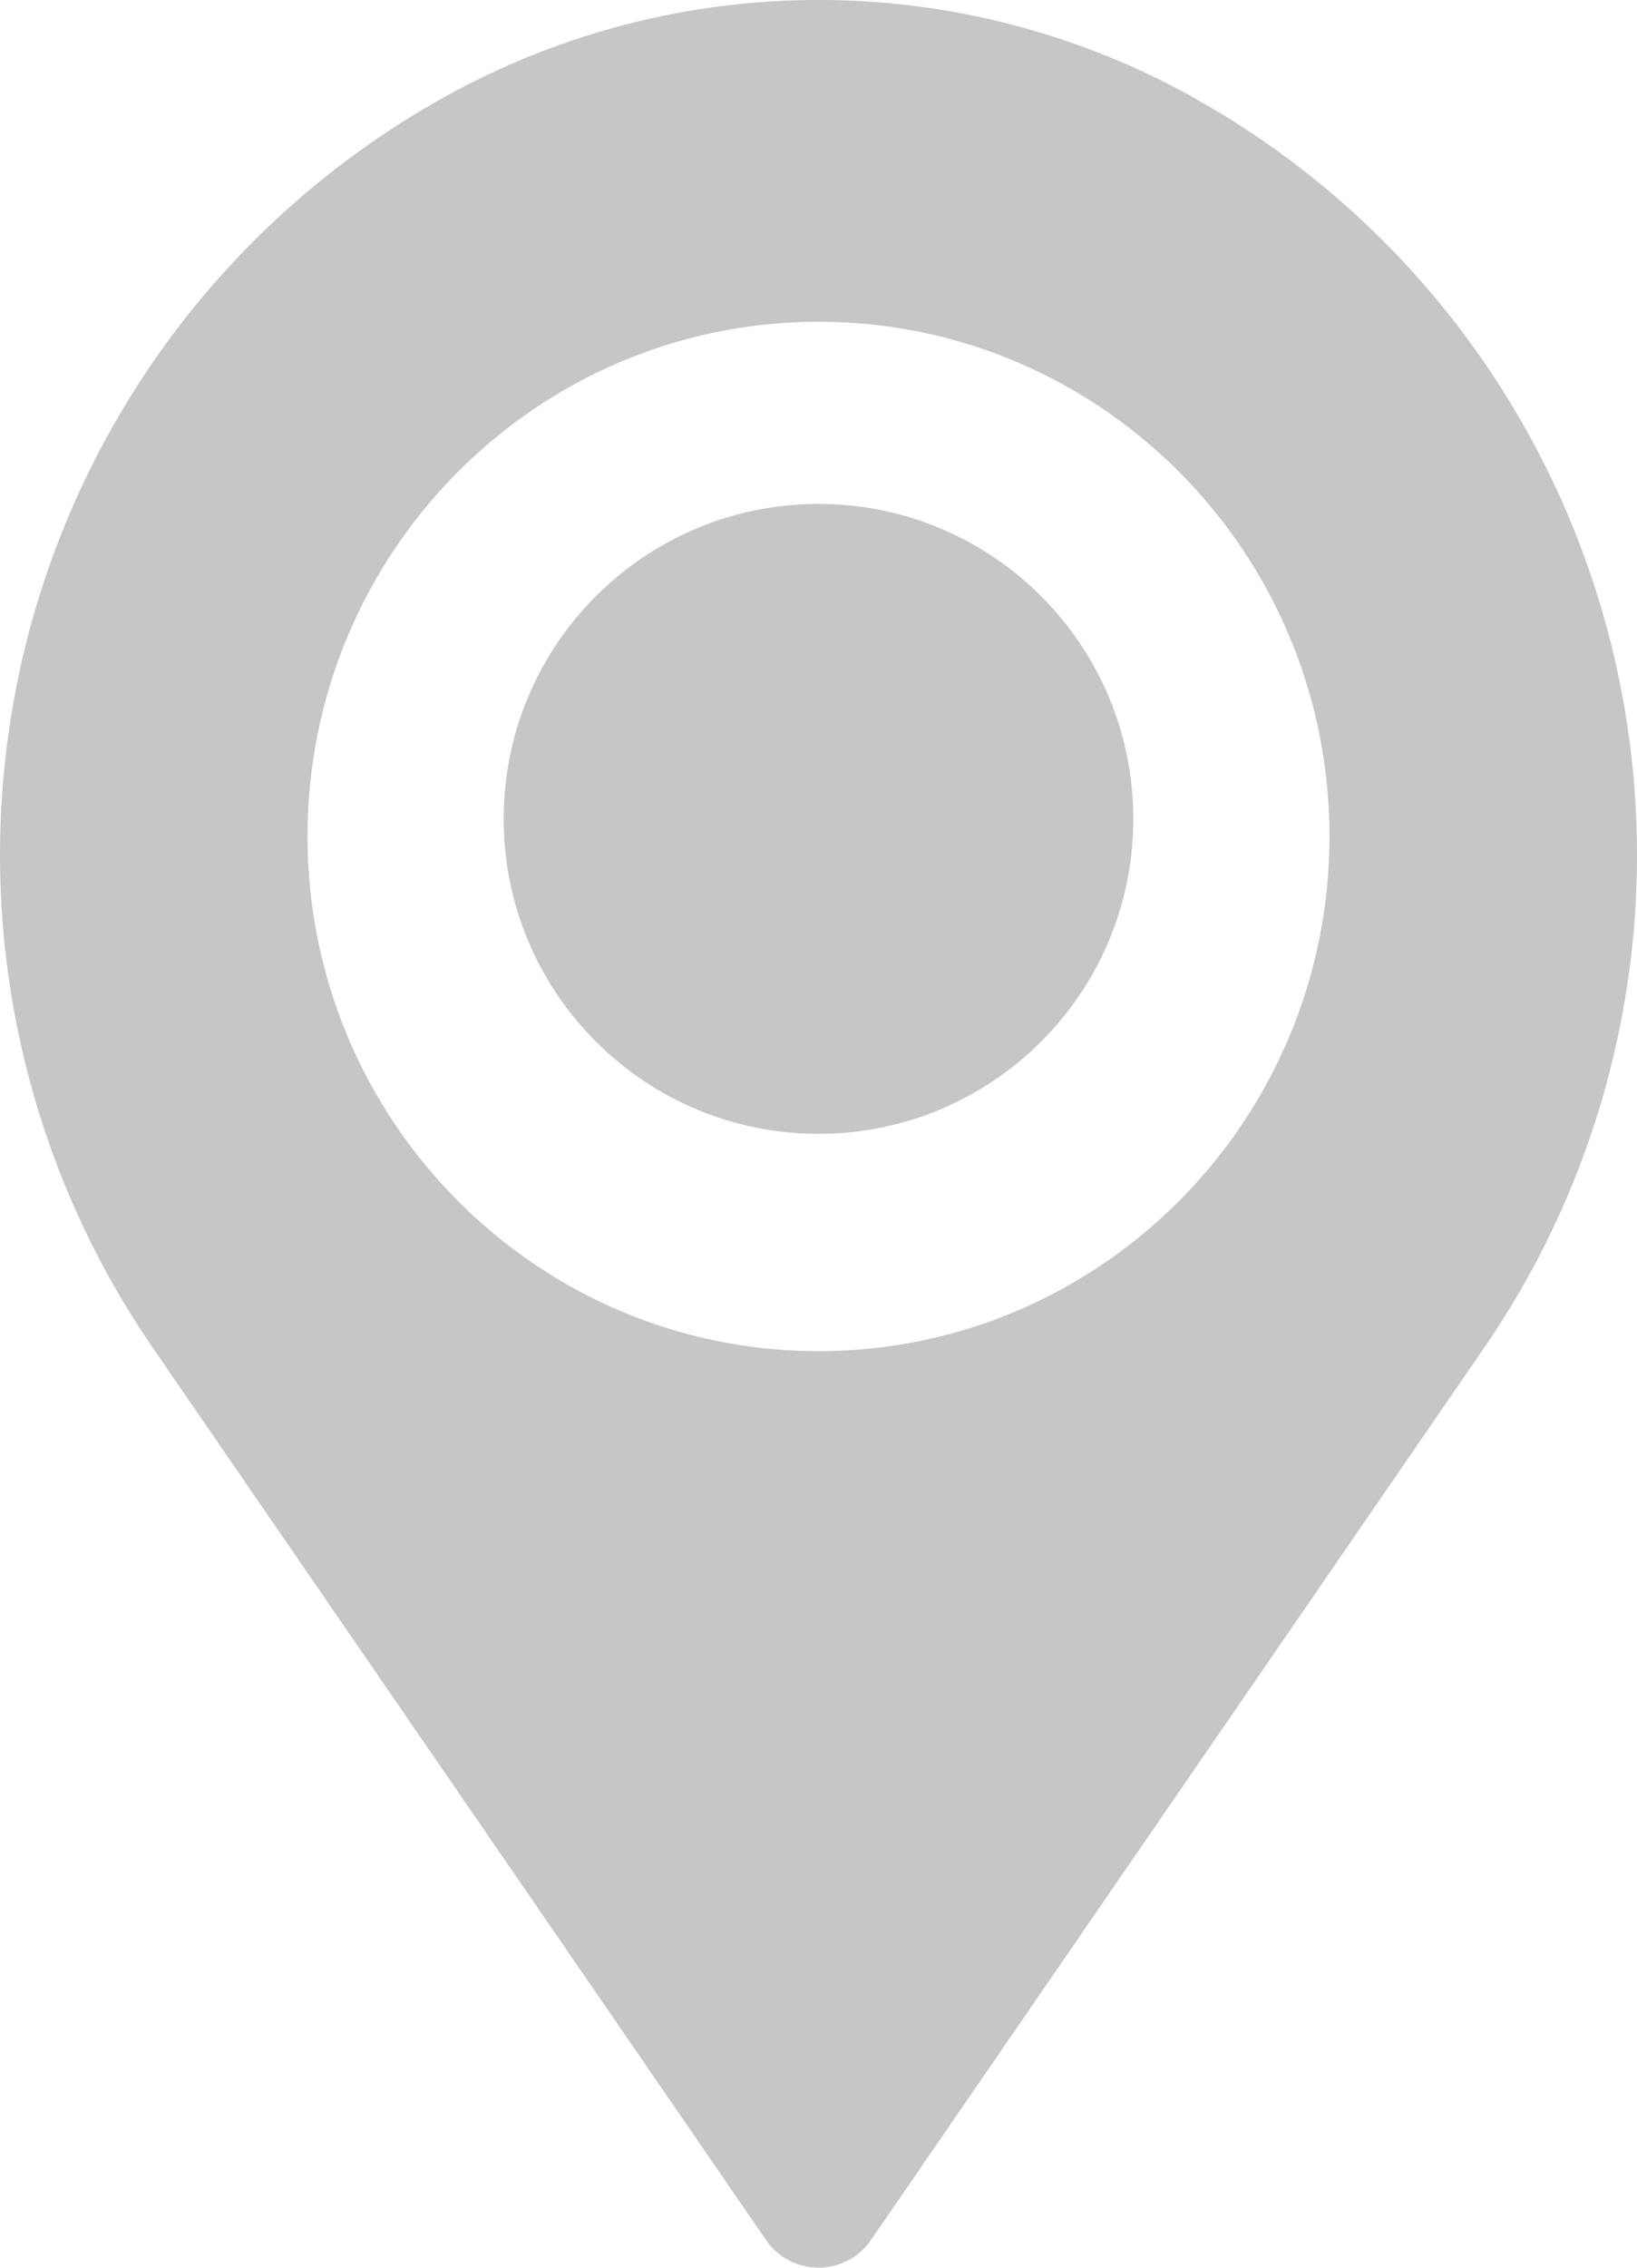
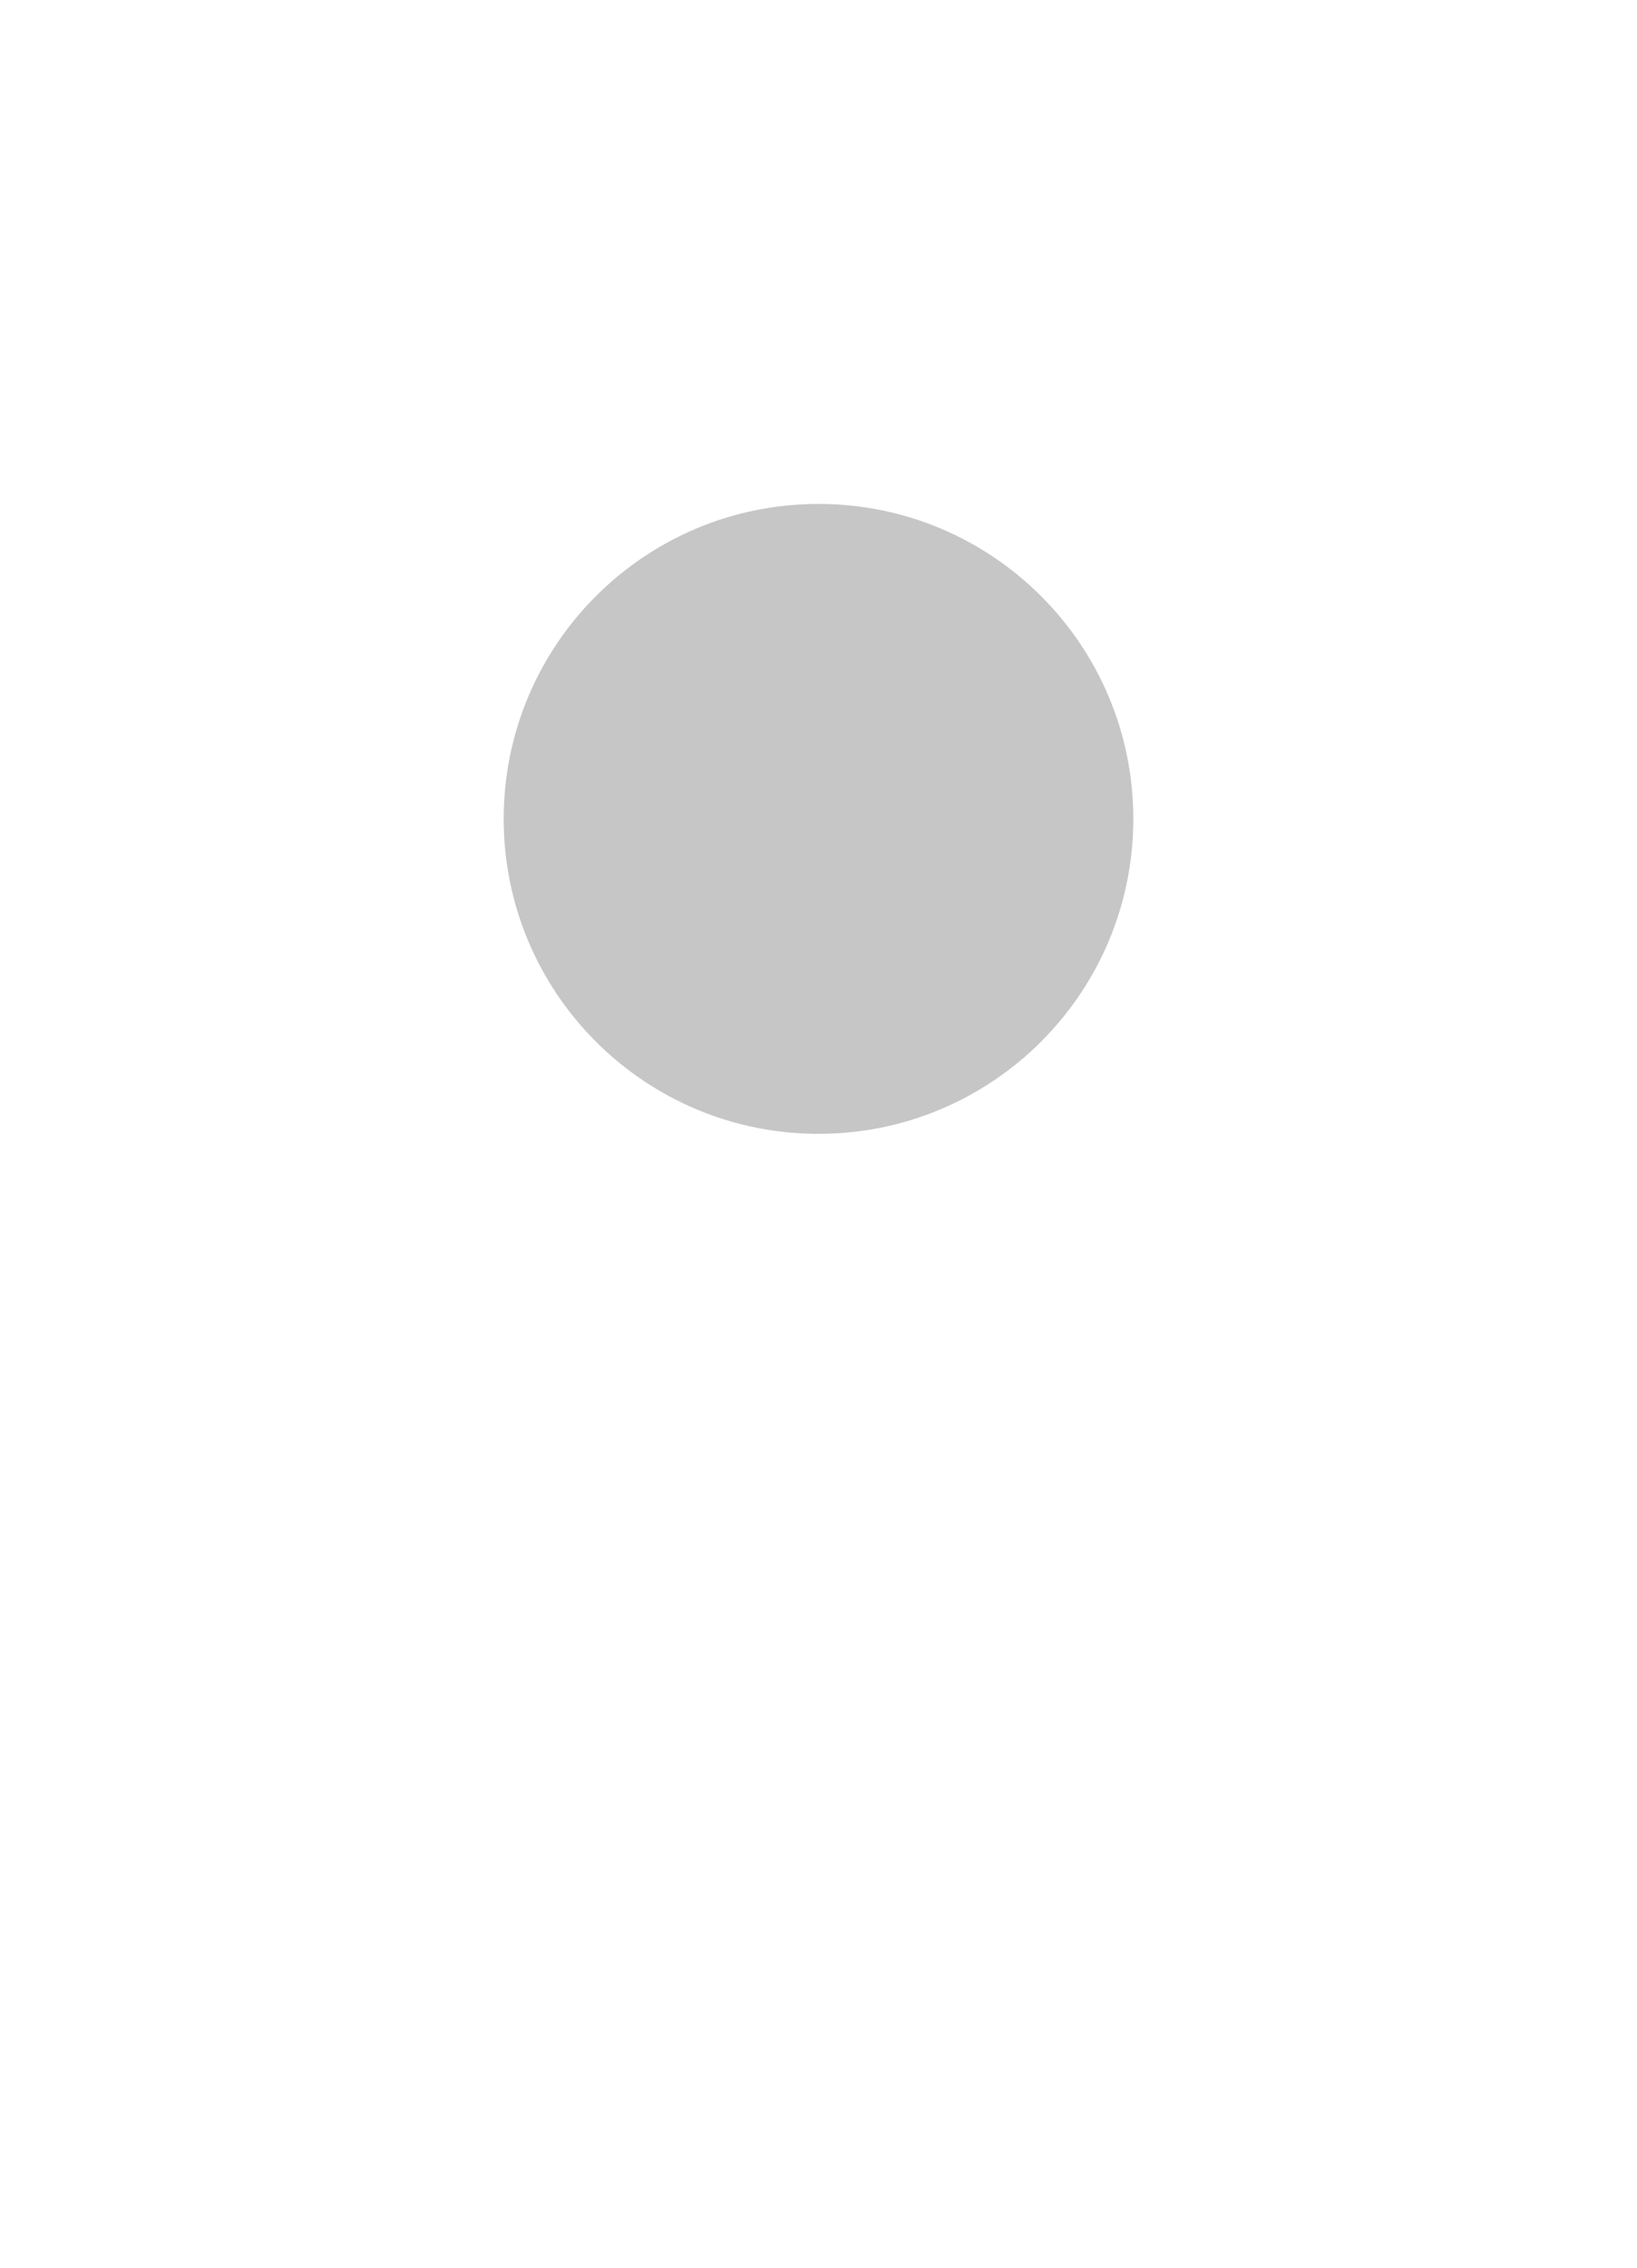
<svg xmlns="http://www.w3.org/2000/svg" width="13" height="18" viewBox="0 0 13 18" fill="none">
-   <path fill-rule="evenodd" clip-rule="evenodd" d="M3.513 0.779C5.371 -0.26 7.63 -0.26 9.487 0.779C9.488 0.78 9.489 0.78 9.489 0.781C11.174 1.723 12.384 3.338 12.822 5.227C13.259 7.116 12.883 9.104 11.786 10.698C9.838 13.531 7.779 16.527 6.917 17.78C6.822 17.918 6.666 18 6.5 18C6.333 18 6.177 17.918 6.083 17.78C5.221 16.527 3.161 13.531 1.214 10.699C0.117 9.104 -0.259 7.116 0.178 5.227C0.616 3.338 1.826 1.723 3.511 0.781C3.511 0.78 3.512 0.78 3.513 0.779ZM6.5 2.554C8.74 2.554 10.558 4.384 10.558 6.639C10.558 8.894 8.74 10.725 6.5 10.725C4.261 10.725 2.442 8.894 2.442 6.639C2.442 4.384 4.26 2.554 6.5 2.554Z" fill="#C6C6C6" />
  <path fill-rule="evenodd" clip-rule="evenodd" d="M9 6.5C9 7.881 7.881 9 6.5 9C5.119 9 4 7.881 4 6.5C4 5.119 5.119 4 6.5 4C7.881 4 9 5.119 9 6.5Z" fill="#C6C6C6" />
</svg>